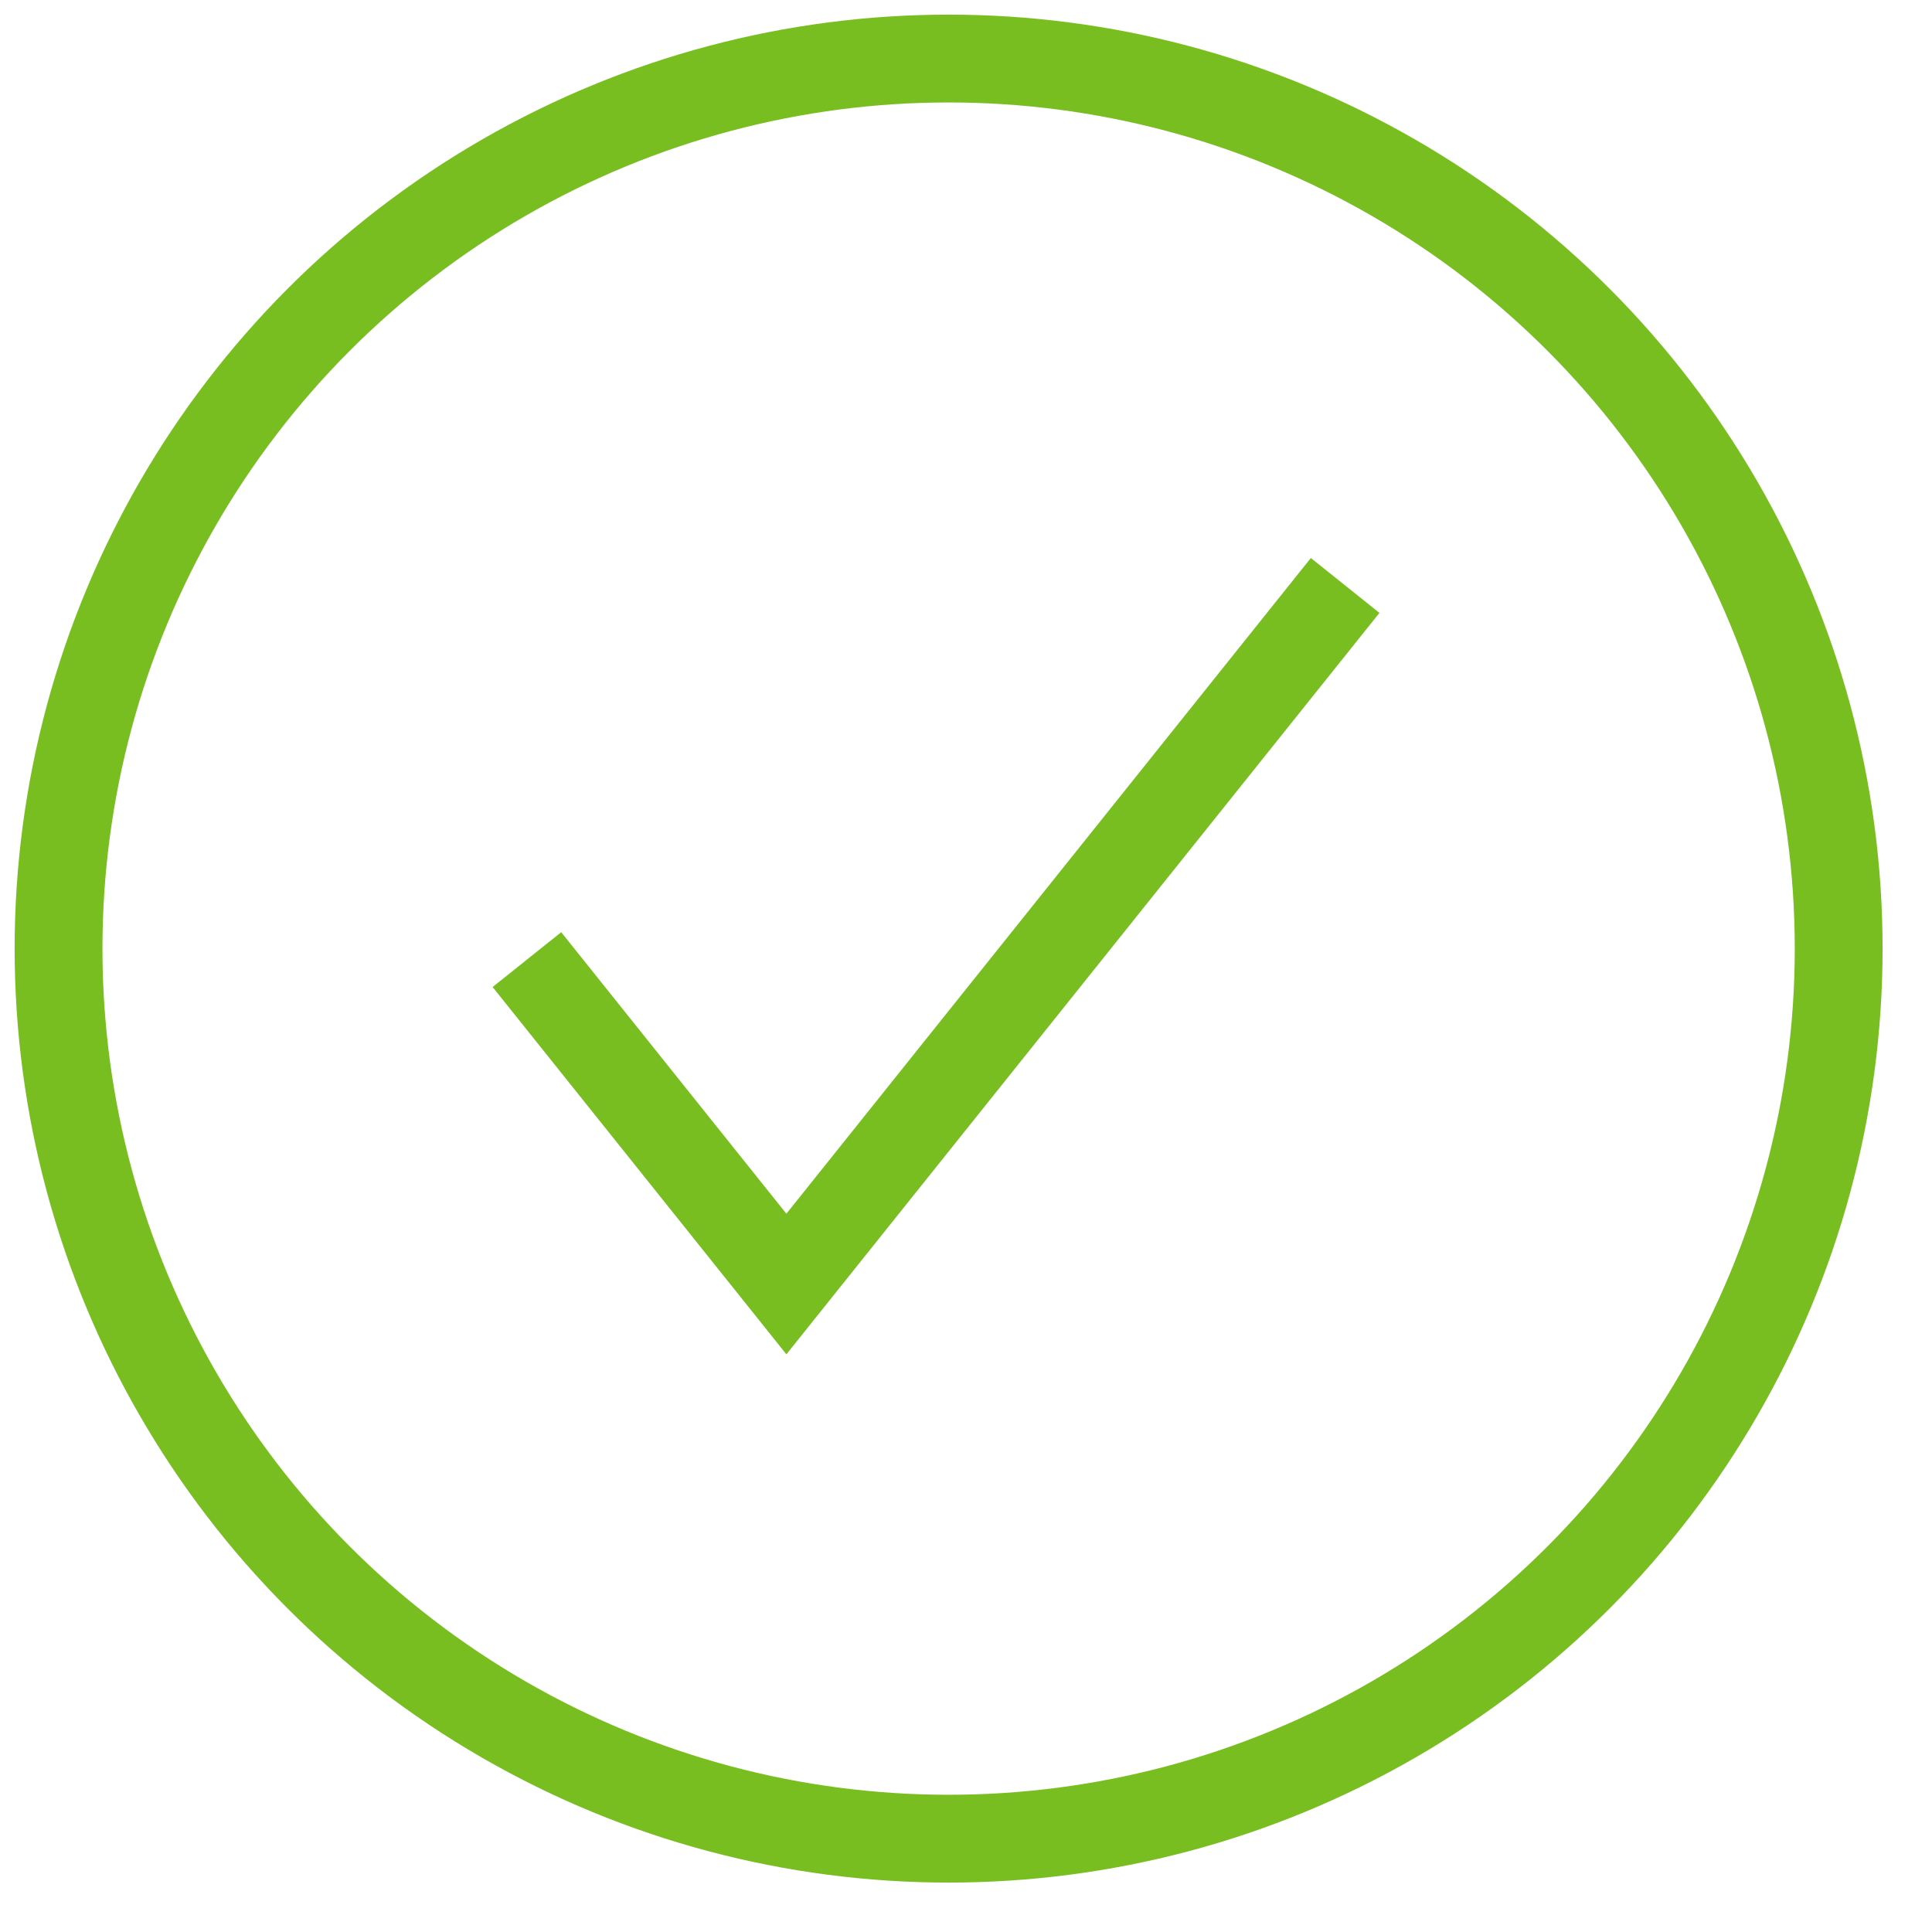
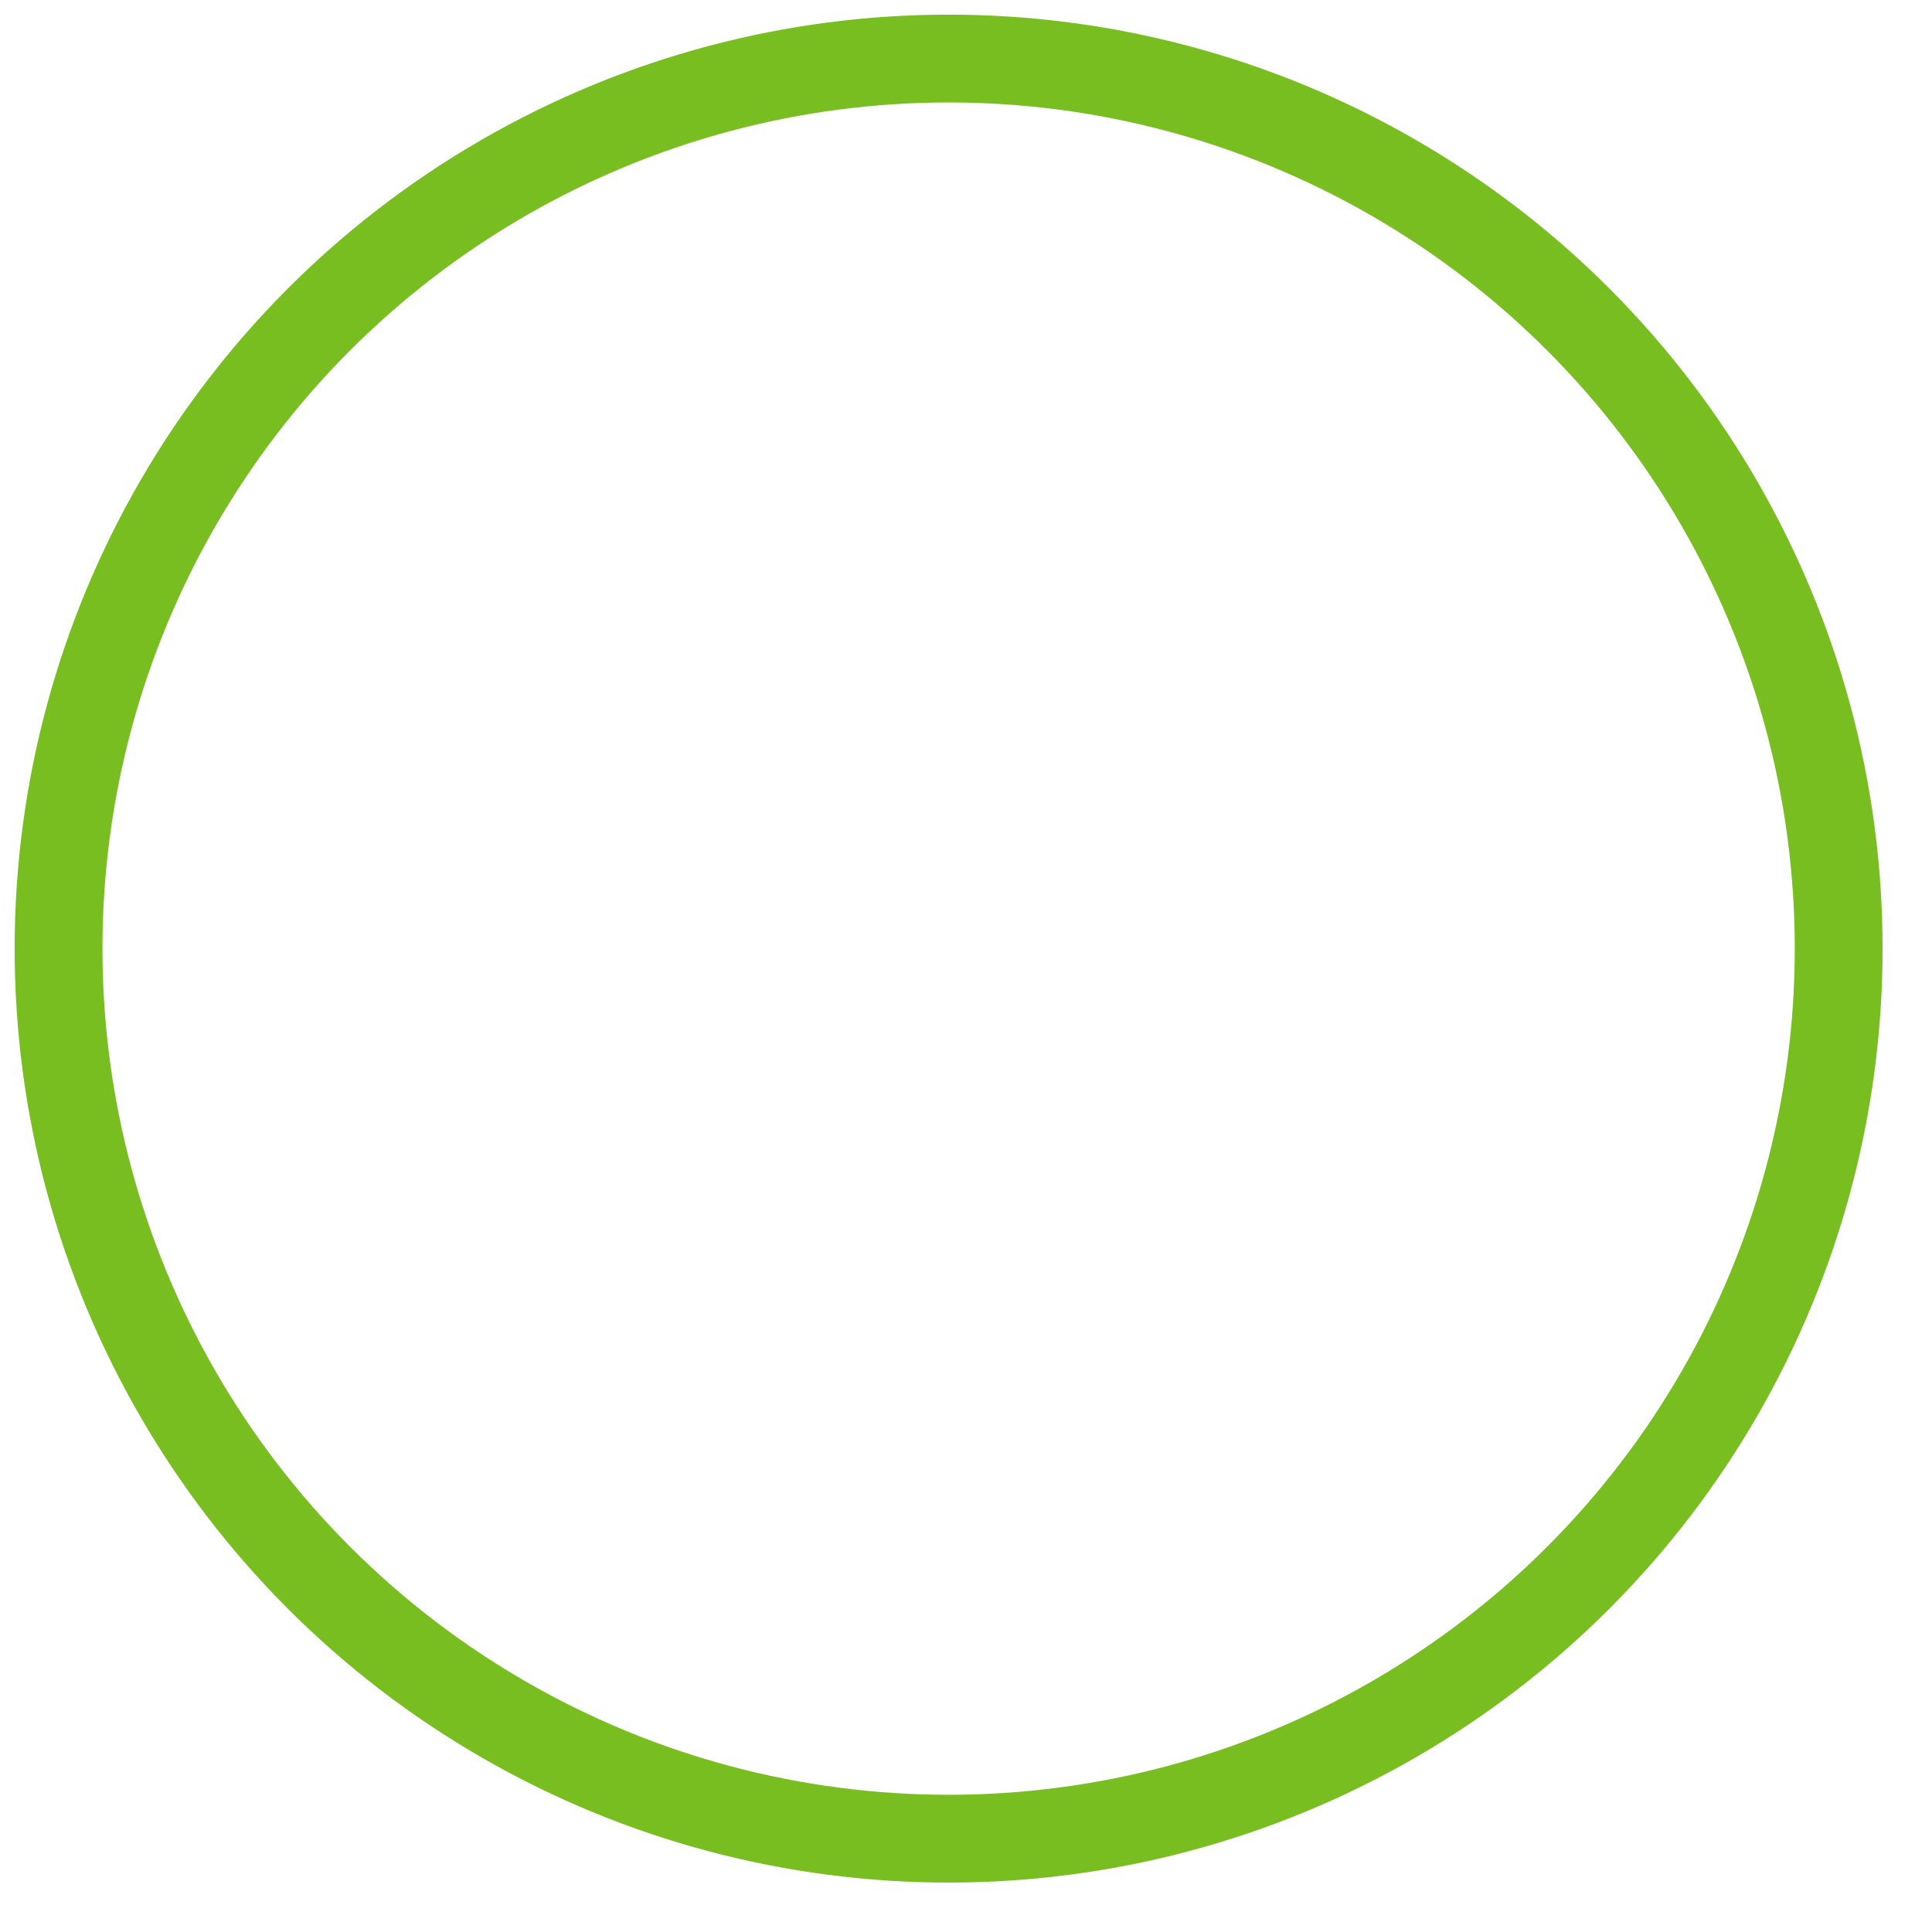
<svg xmlns="http://www.w3.org/2000/svg" width="33px" height="33px" viewBox="0 0 33 33" version="1.1">
  <title>DA8F8D81-B768-46D9-B761-44DDBAD1B547</title>
  <g id="Page-1" stroke="none" stroke-width="1" fill="none" fill-rule="evenodd">
    <g id="Account-Detail-/-Desktop" transform="translate(-741, -2690)" stroke="#78BE20" stroke-width="1.5">
      <g id="Compare" transform="translate(201, 2244)">
        <g id="Comparison-table" transform="translate(11, 143.786)">
          <g id="Group-10" transform="translate(0, 186.214)">
            <g id="Group" transform="translate(530, 117)">
              <circle id="Oval" cx="15.203" cy="15.203" r="15.203" />
-               <polyline id="Shape" points="8 15.391 12.432 20.932 21.976 9" />
            </g>
          </g>
        </g>
      </g>
    </g>
  </g>
</svg>